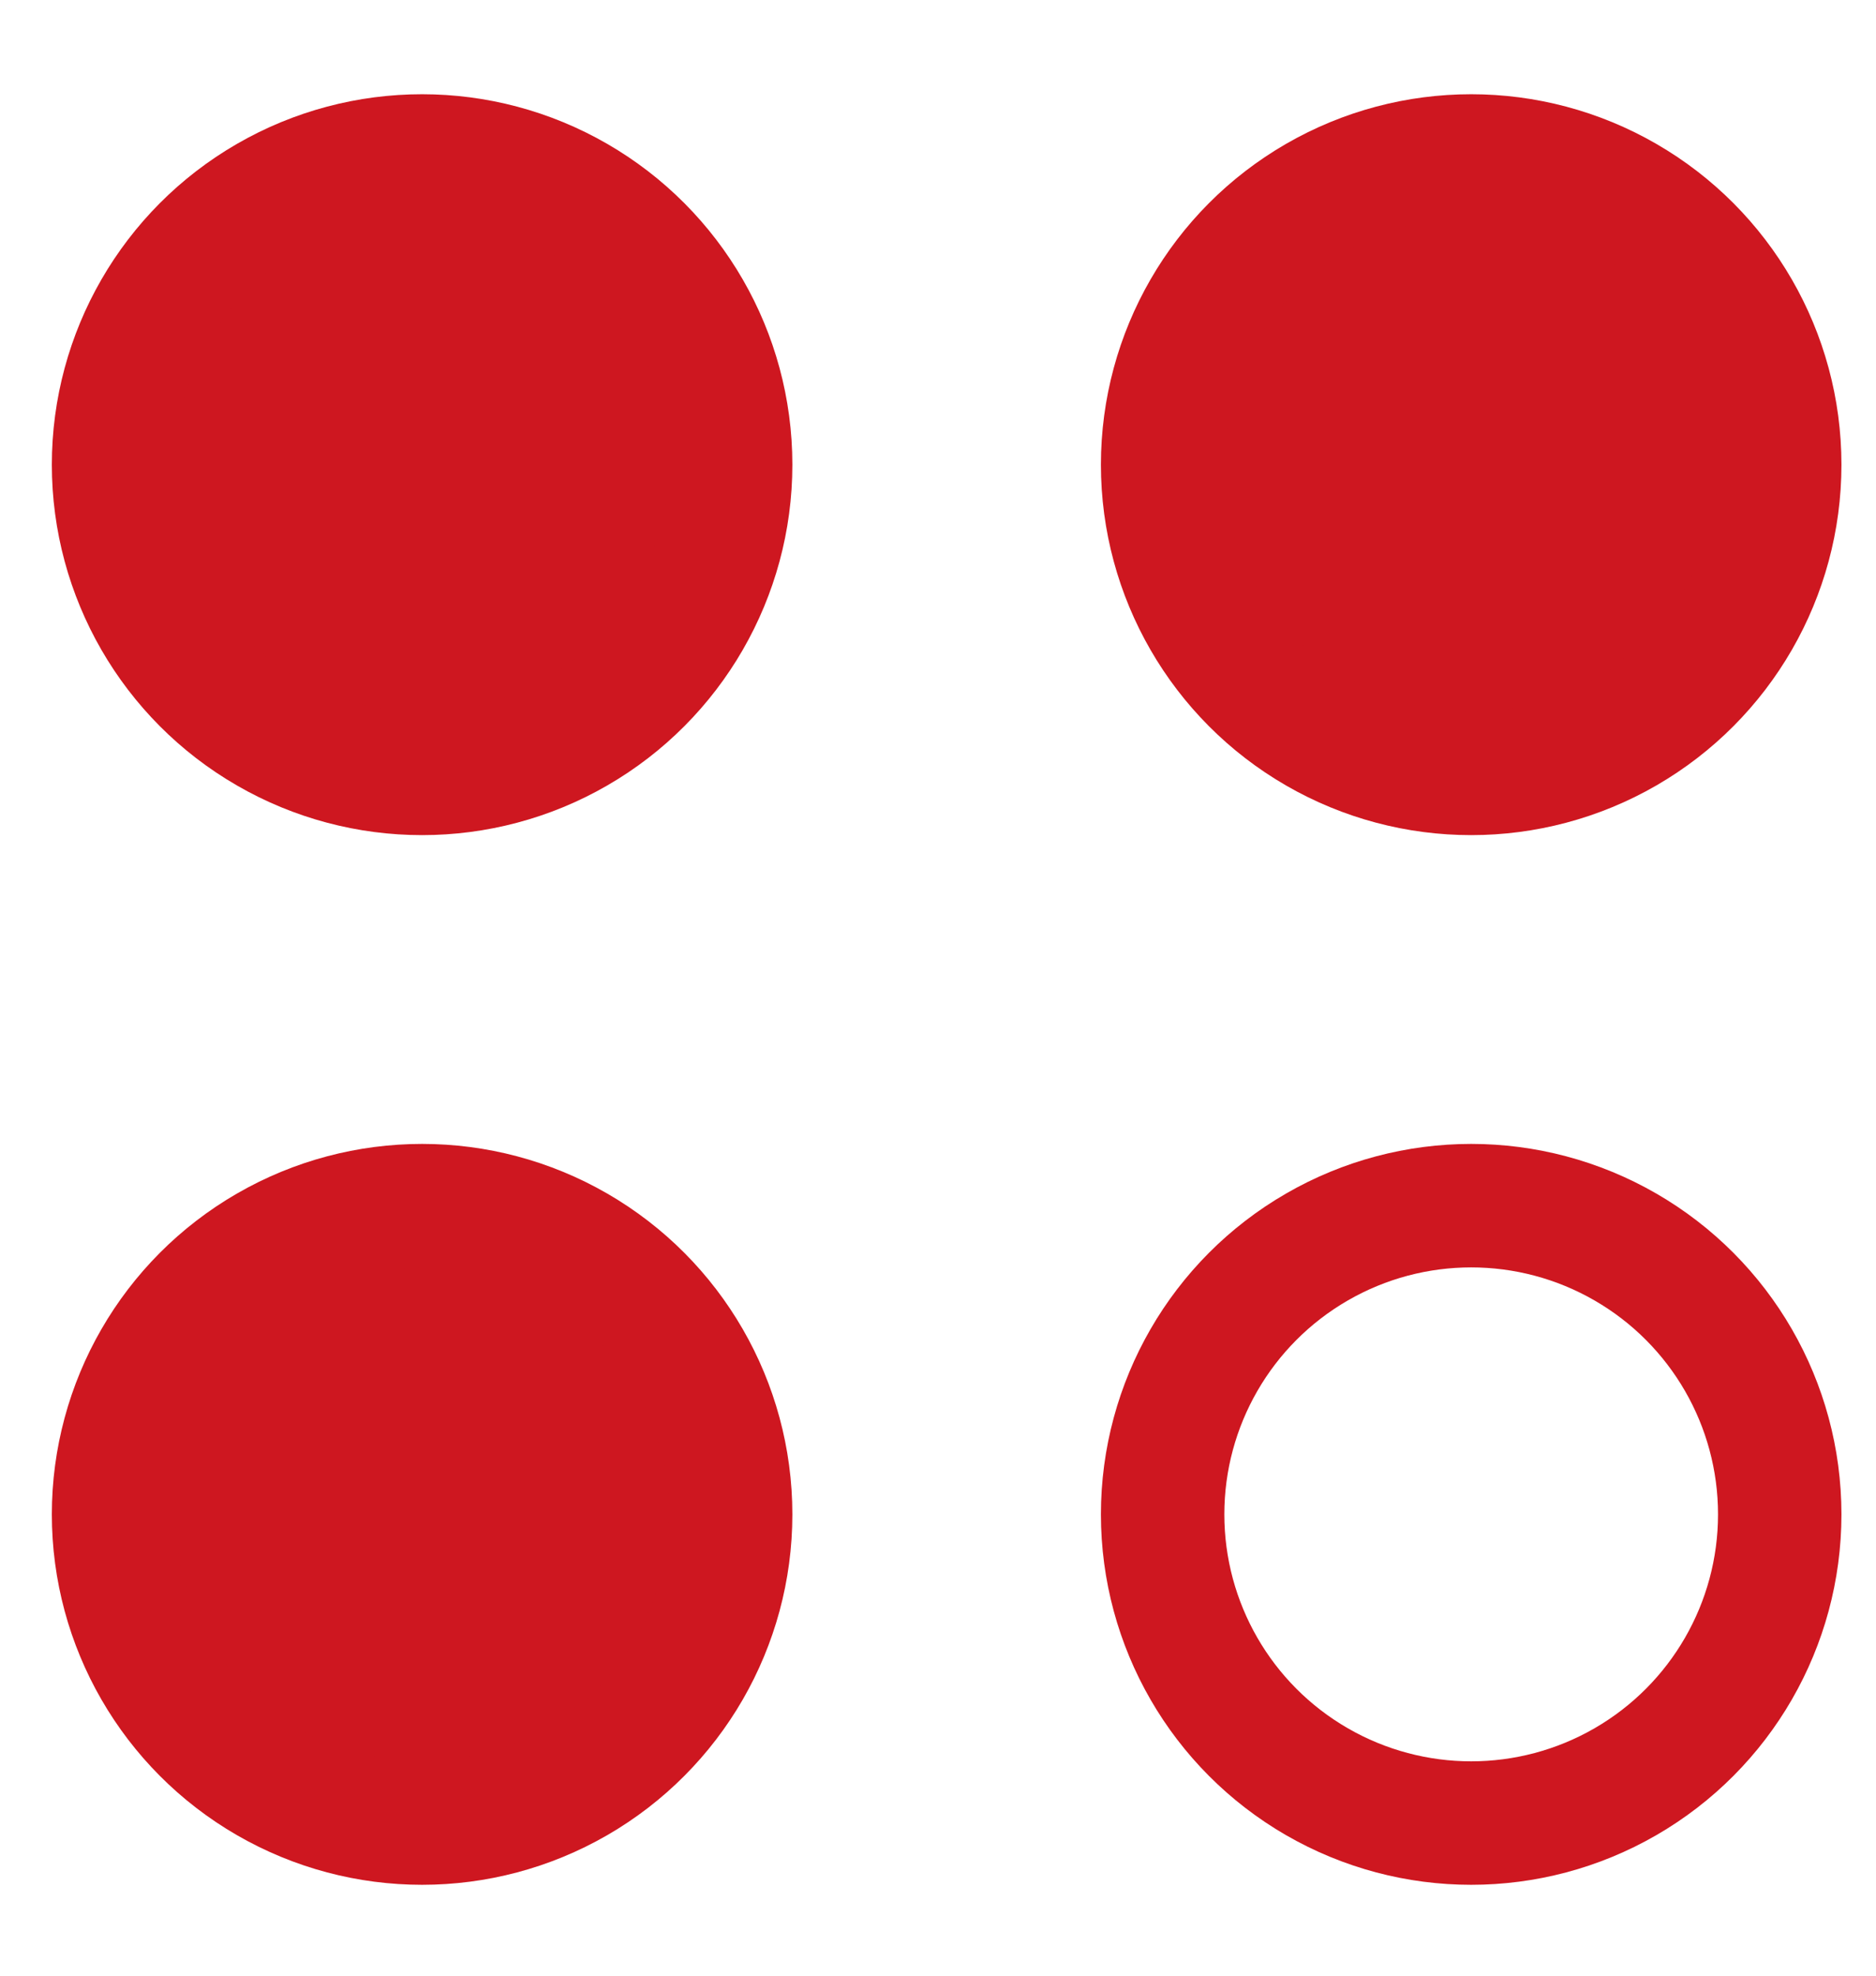
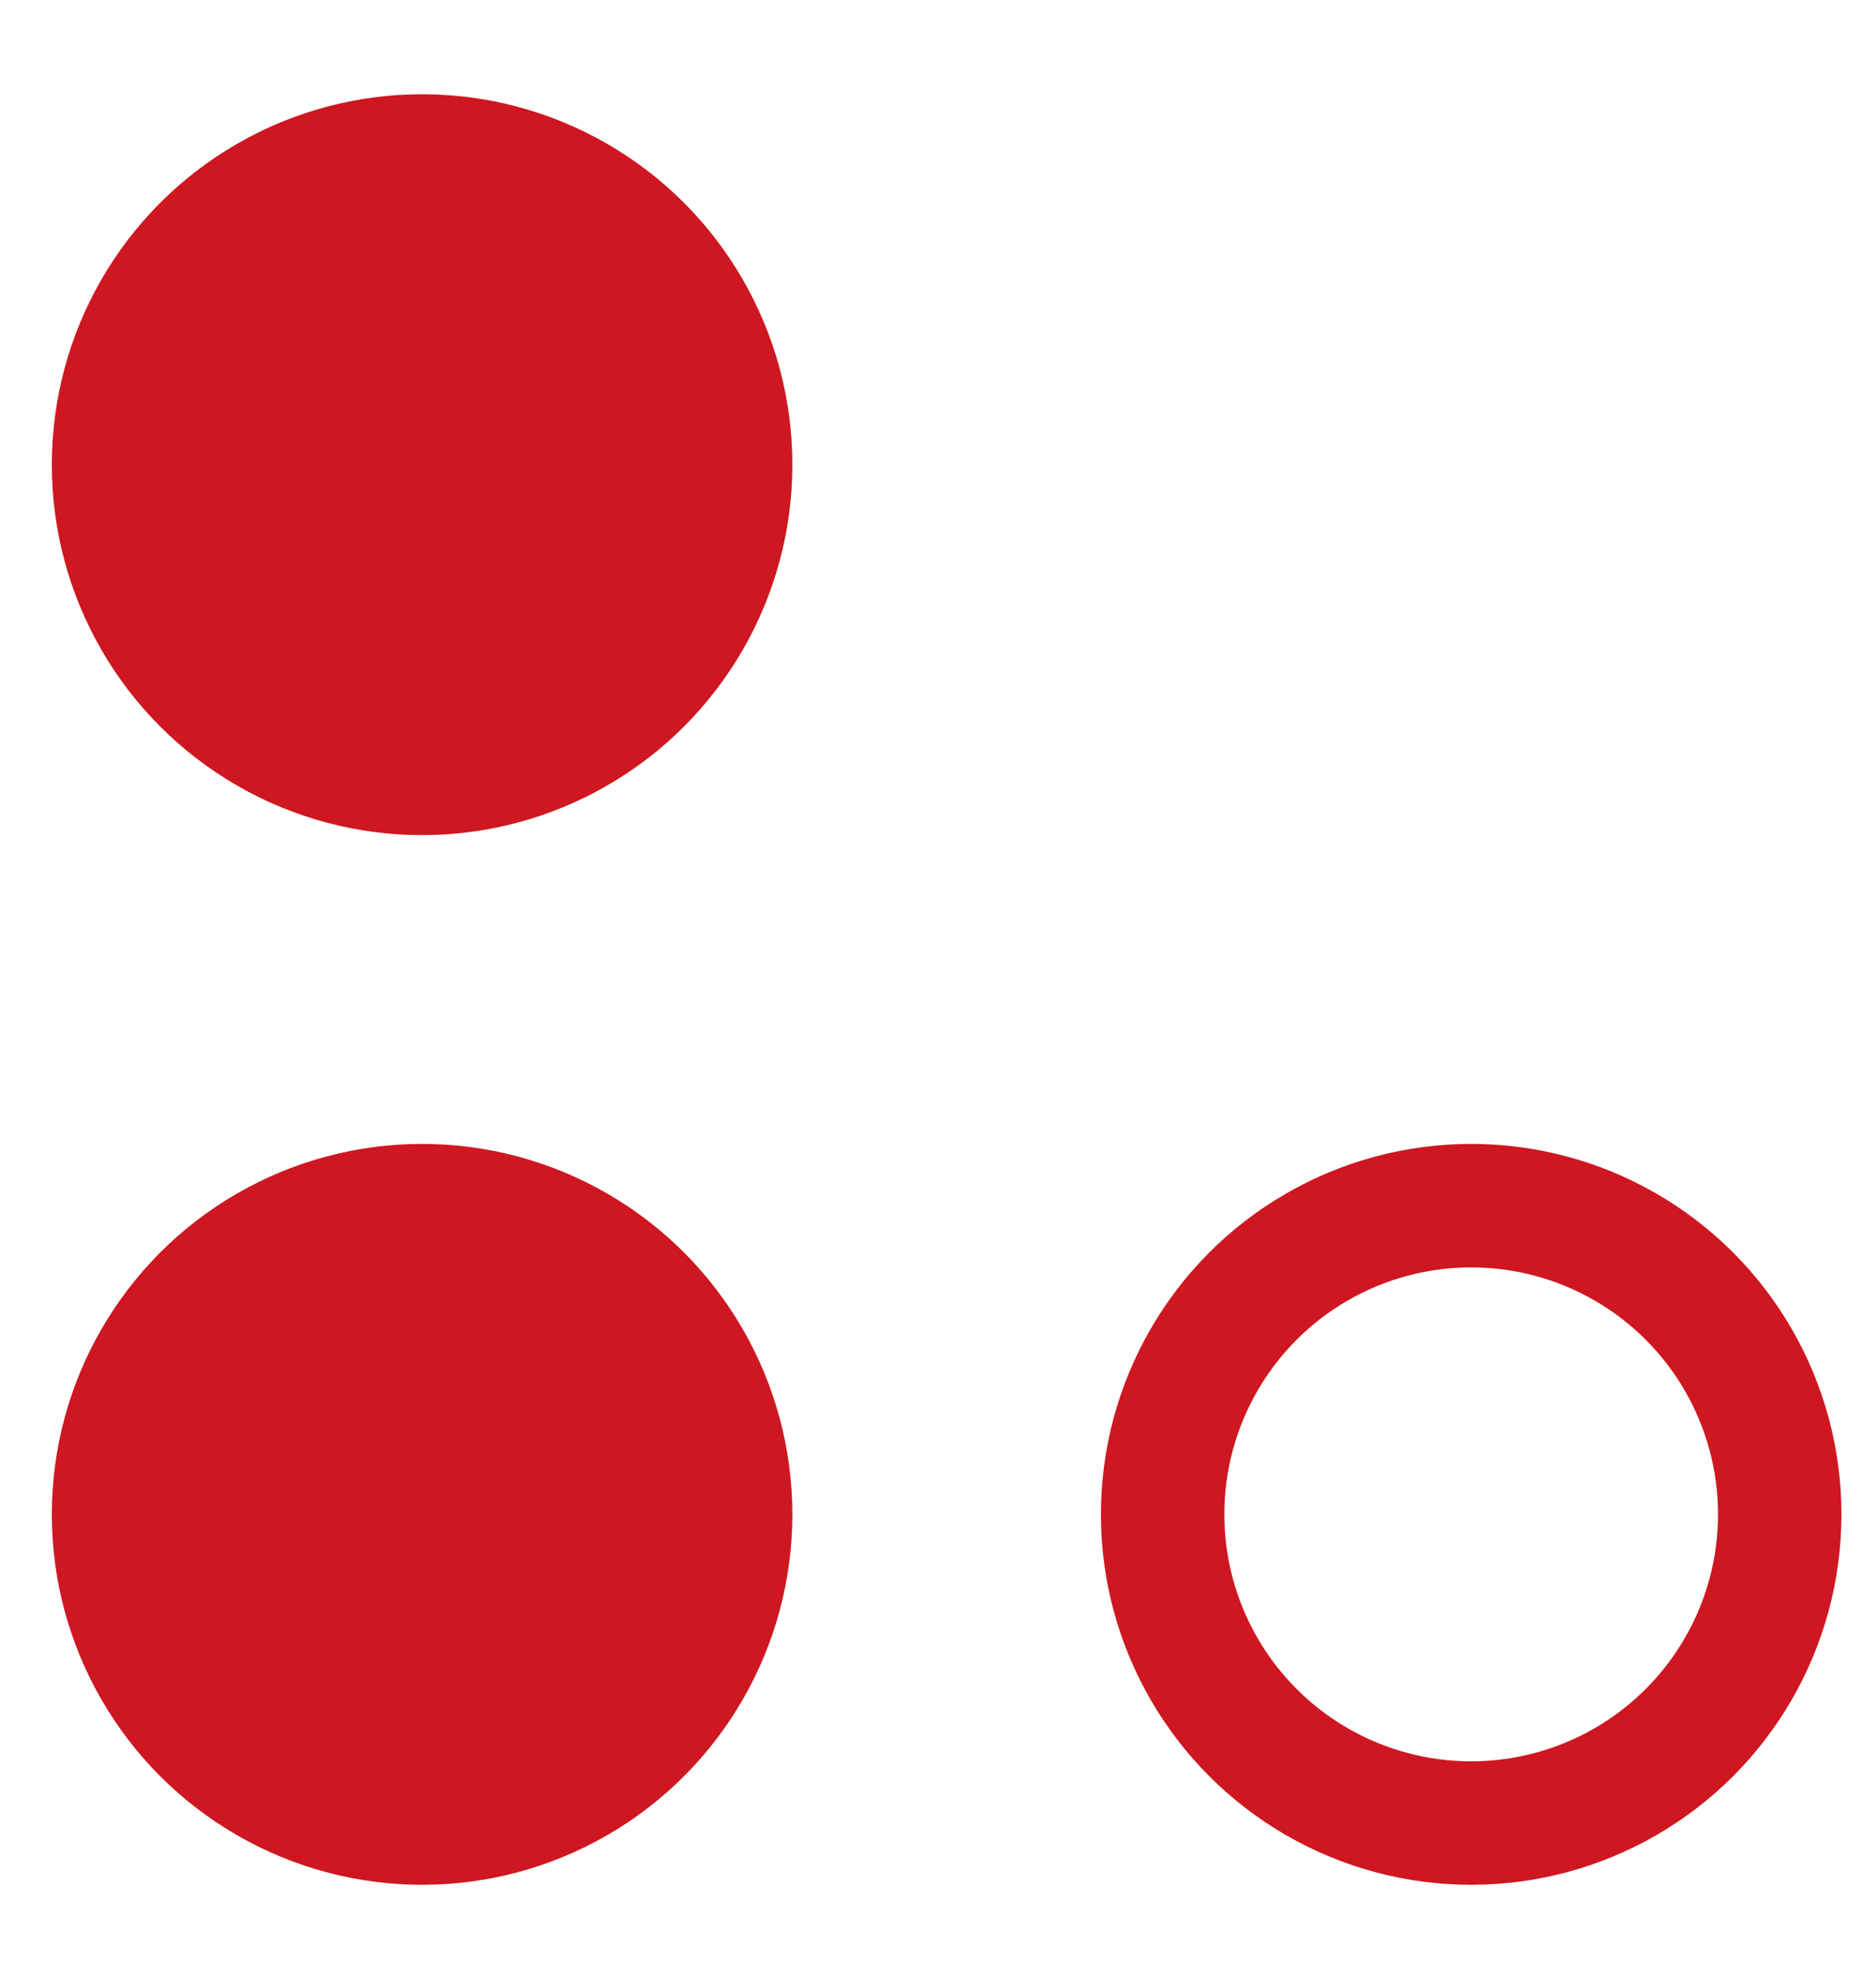
<svg xmlns="http://www.w3.org/2000/svg" width="19" height="20" viewBox="0 0 19 20" fill="none">
  <circle cx="4.275" cy="4.704" r="3.125" fill="#CE1720" stroke="#CE1720" stroke-width="1.25" />
  <circle cx="4.275" cy="15.33" r="3.125" fill="#CE1720" stroke="#CE1720" stroke-width="1.25" />
-   <circle cx="14.9" cy="4.704" r="3.125" fill="#CE1720" stroke="#CE1720" stroke-width="1.25" />
  <circle cx="14.9" cy="15.33" r="3.125" stroke="#CE1720" stroke-width="1.25" />
</svg>